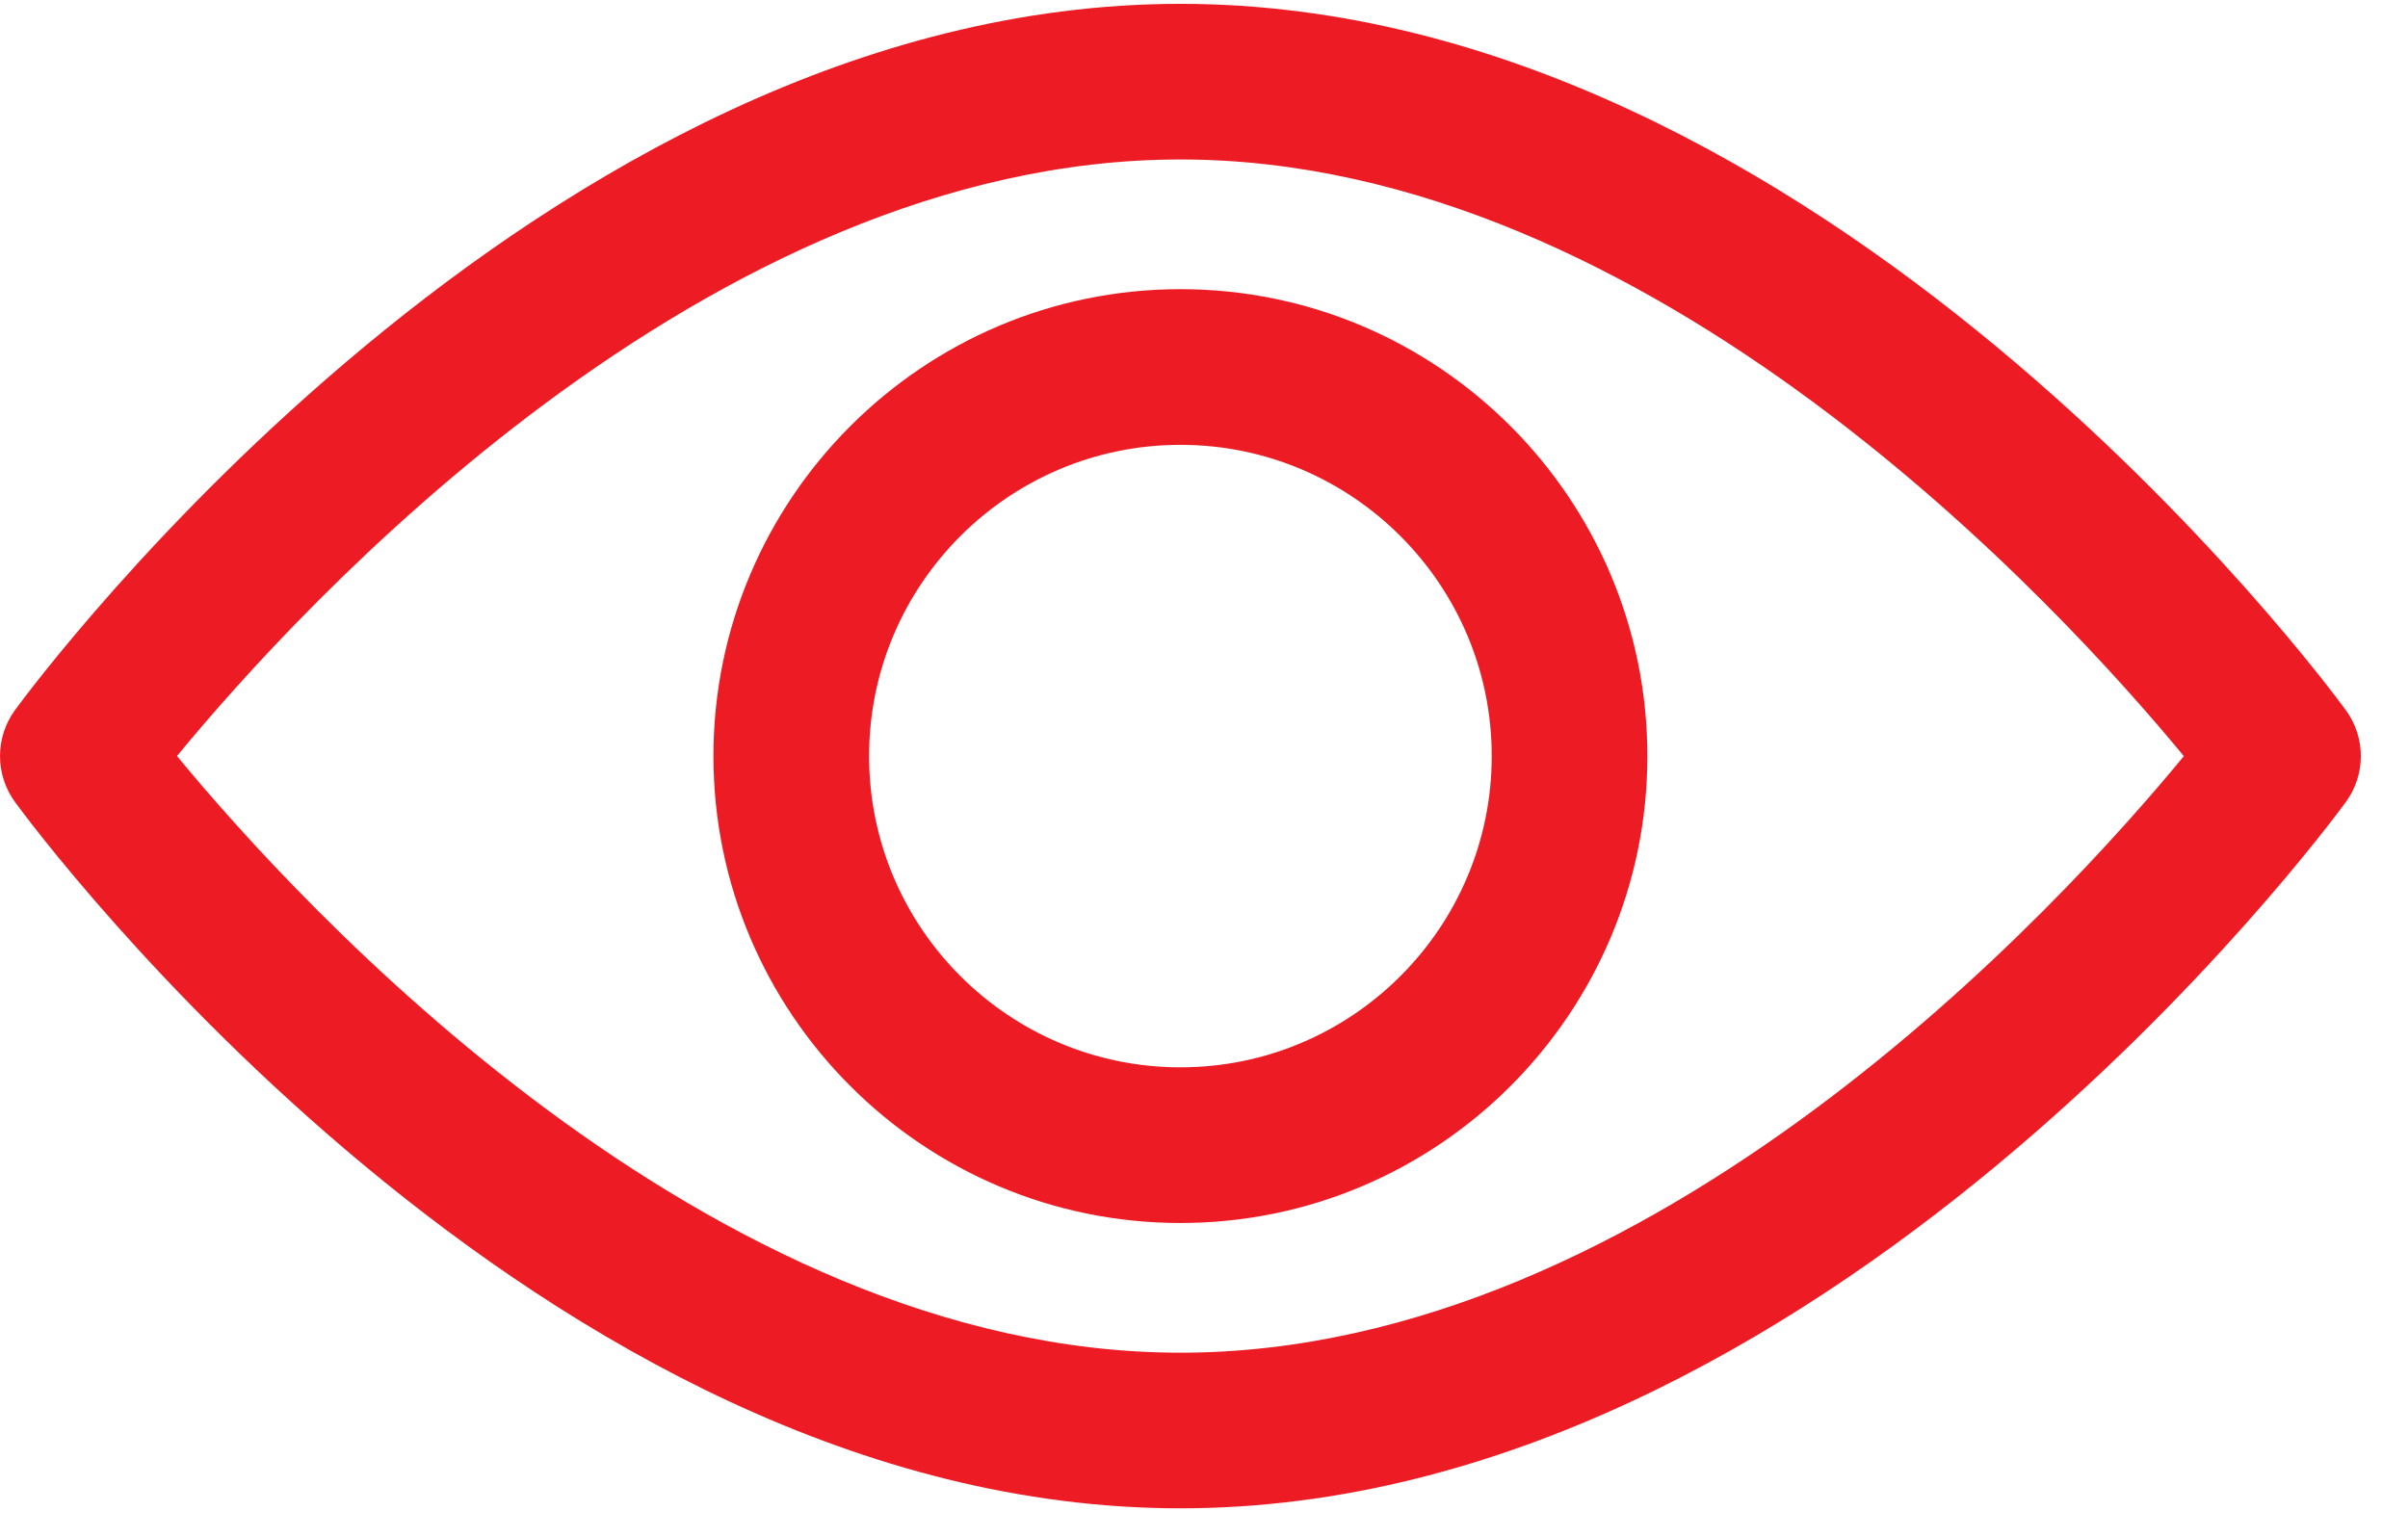
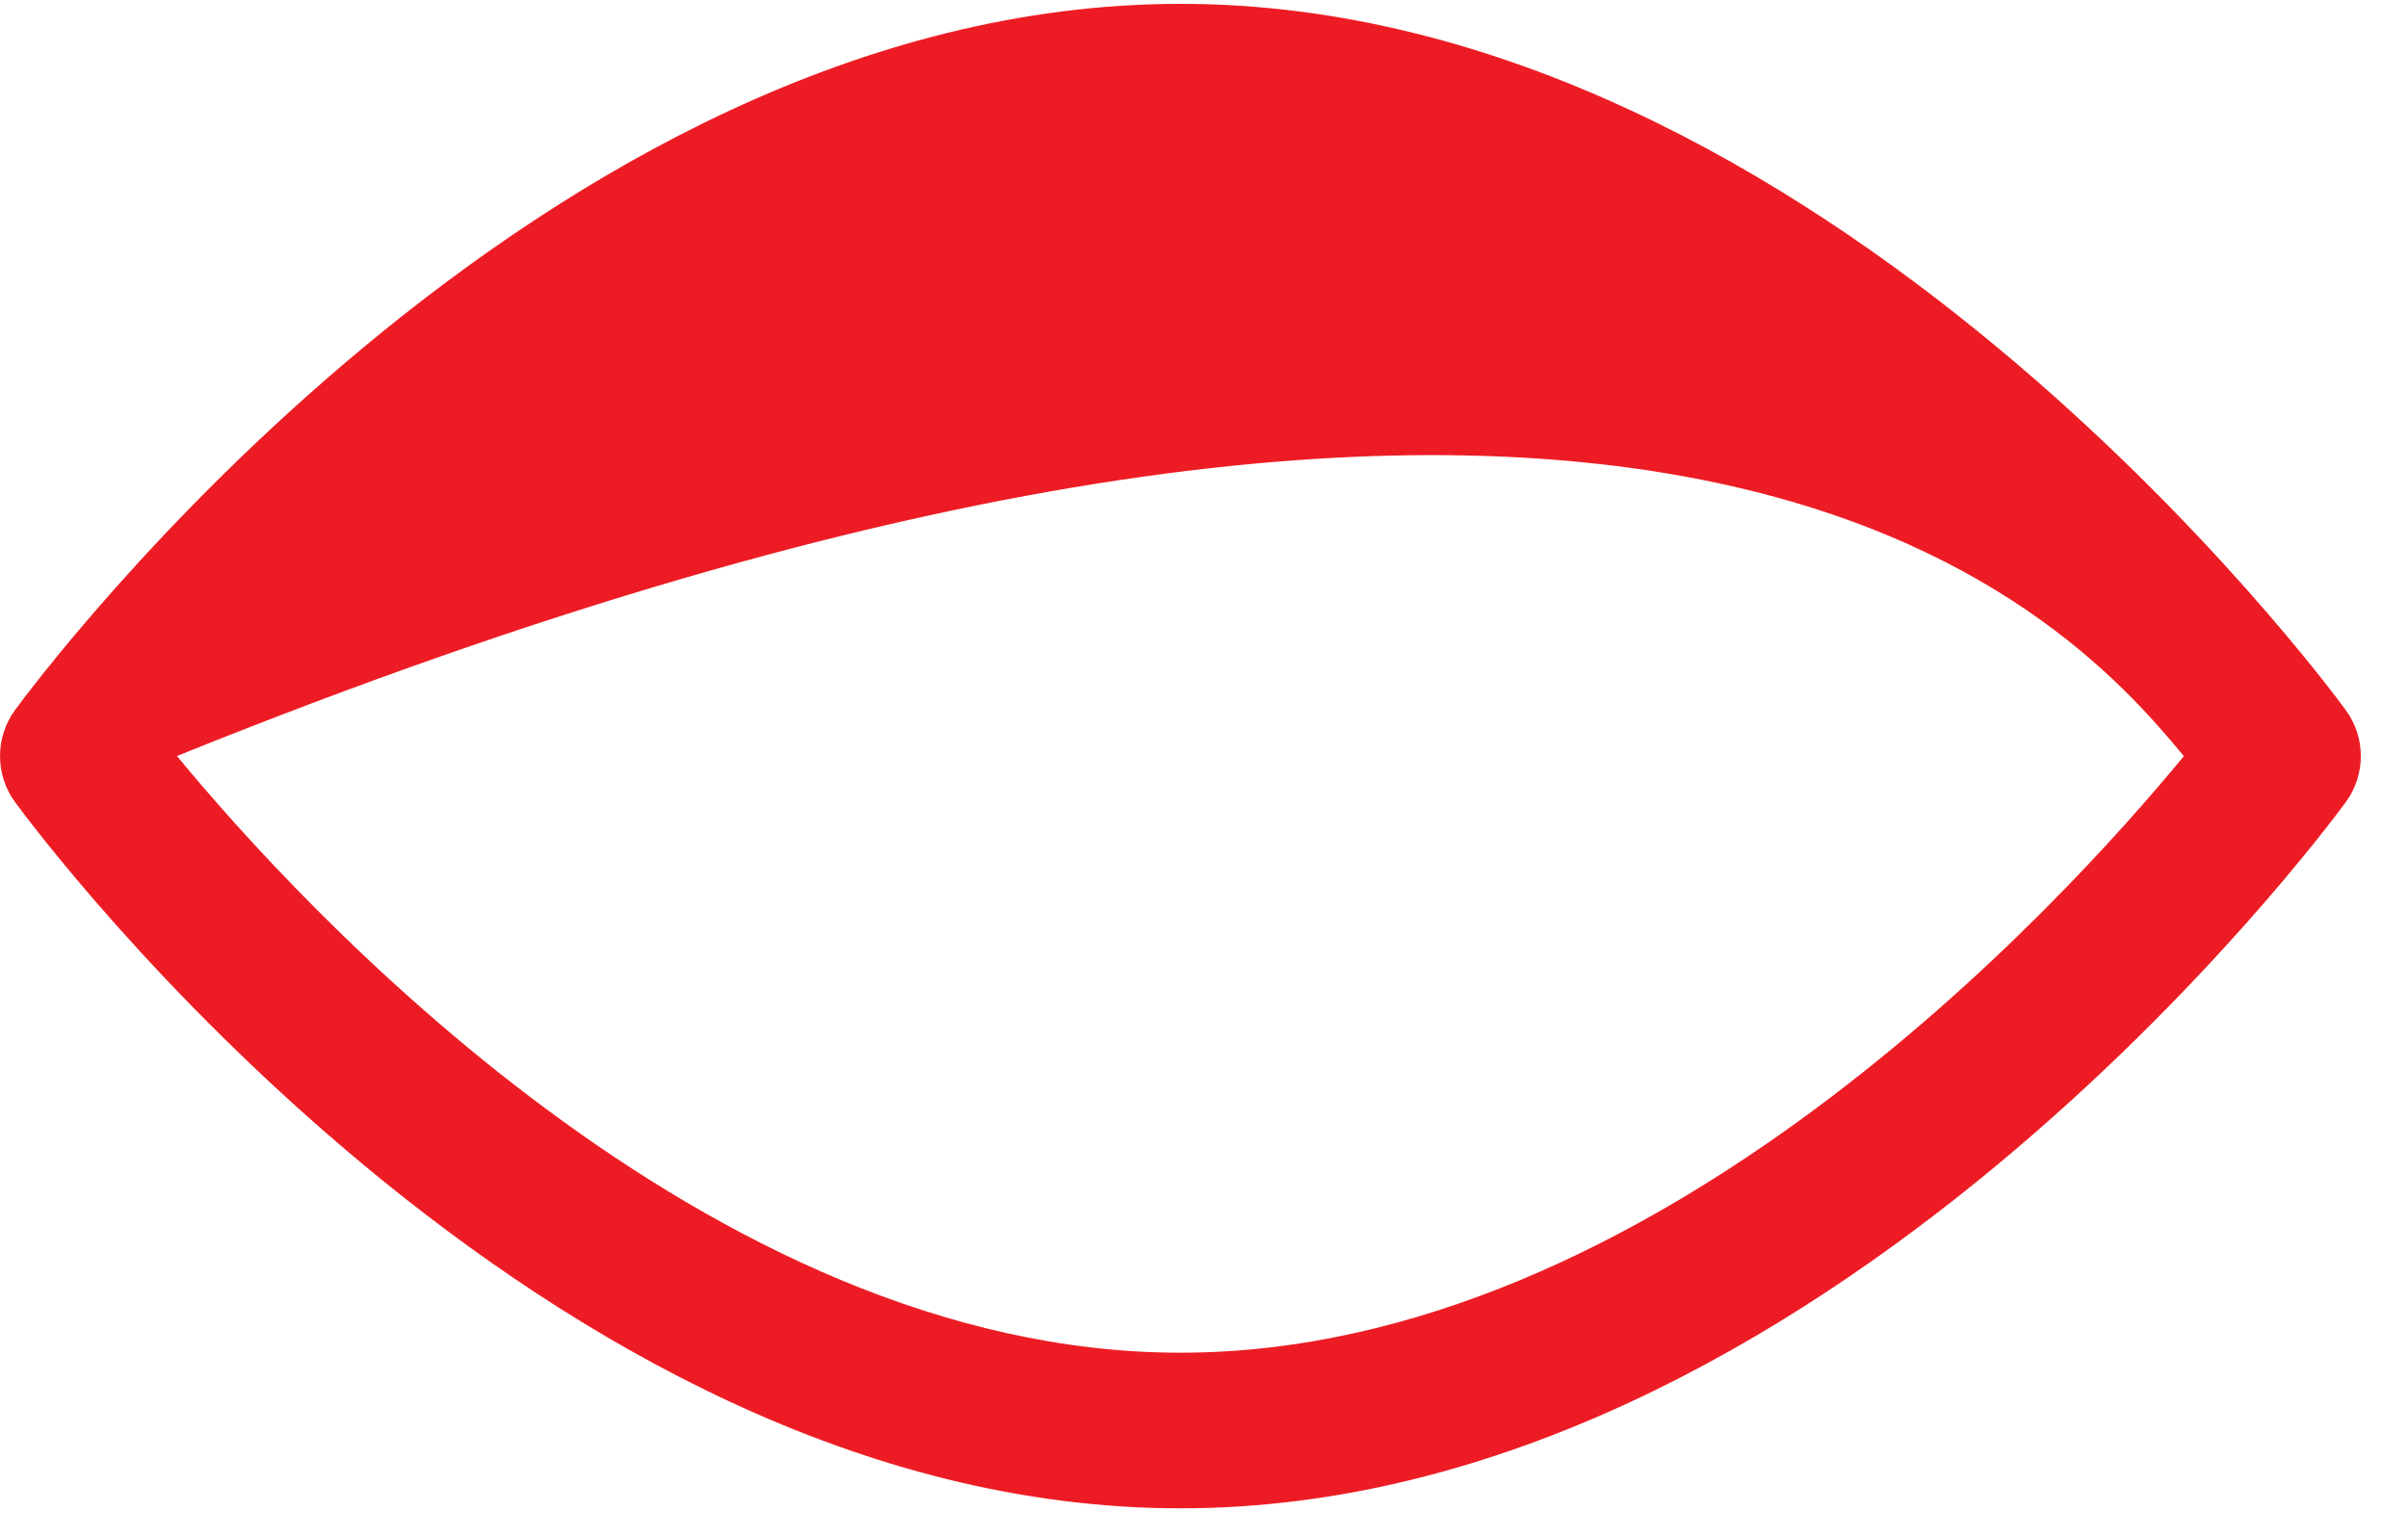
<svg xmlns="http://www.w3.org/2000/svg" width="47px" height="30px" viewBox="0 0 47 30" version="1.1">
  <title>view copy</title>
  <desc>Created with Sketch.</desc>
  <g id="Page-1" stroke="none" stroke-width="1" fill="none" fill-rule="evenodd">
    <g id="KOS_Service_Safeguard" transform="translate(-747, -1311)" fill="#ED1C24" fill-rule="nonzero">
      <g id="view-copy" transform="translate(747, 1311)">
-         <path d="M45.787,13.864 C45.375,13.301 35.567,0.075 23.04,0.075 C10.513,0.075 0.704,13.301 0.292,13.863 C-0.097,14.397 -0.097,15.122 0.292,15.656 C0.704,16.219 10.513,29.445 23.04,29.445 C35.567,29.445 45.375,16.219 45.787,15.657 C46.177,15.123 46.177,14.397 45.787,13.864 Z M23.04,26.407 C13.812,26.407 5.82,17.629 3.454,14.759 C5.817,11.887 13.792,3.113 23.04,3.113 C32.267,3.113 40.258,11.89 42.625,14.761 C40.262,17.633 32.287,26.407 23.04,26.407 Z" id="Shape" />
-         <path d="M23.04,5.645 C18.014,5.645 13.925,9.734 13.925,14.76 C13.925,19.786 18.014,23.875 23.04,23.875 C28.066,23.875 32.154,19.786 32.154,14.76 C32.154,9.734 28.066,5.645 23.04,5.645 Z M23.04,20.836 C19.689,20.836 16.963,18.111 16.963,14.76 C16.963,11.409 19.689,8.684 23.04,8.684 C26.39,8.684 29.116,11.409 29.116,14.76 C29.116,18.111 26.39,20.836 23.04,20.836 Z" id="Shape" />
+         <path d="M45.787,13.864 C45.375,13.301 35.567,0.075 23.04,0.075 C10.513,0.075 0.704,13.301 0.292,13.863 C-0.097,14.397 -0.097,15.122 0.292,15.656 C0.704,16.219 10.513,29.445 23.04,29.445 C35.567,29.445 45.375,16.219 45.787,15.657 C46.177,15.123 46.177,14.397 45.787,13.864 Z M23.04,26.407 C13.812,26.407 5.82,17.629 3.454,14.759 C32.267,3.113 40.258,11.89 42.625,14.761 C40.262,17.633 32.287,26.407 23.04,26.407 Z" id="Shape" />
      </g>
    </g>
  </g>
</svg>